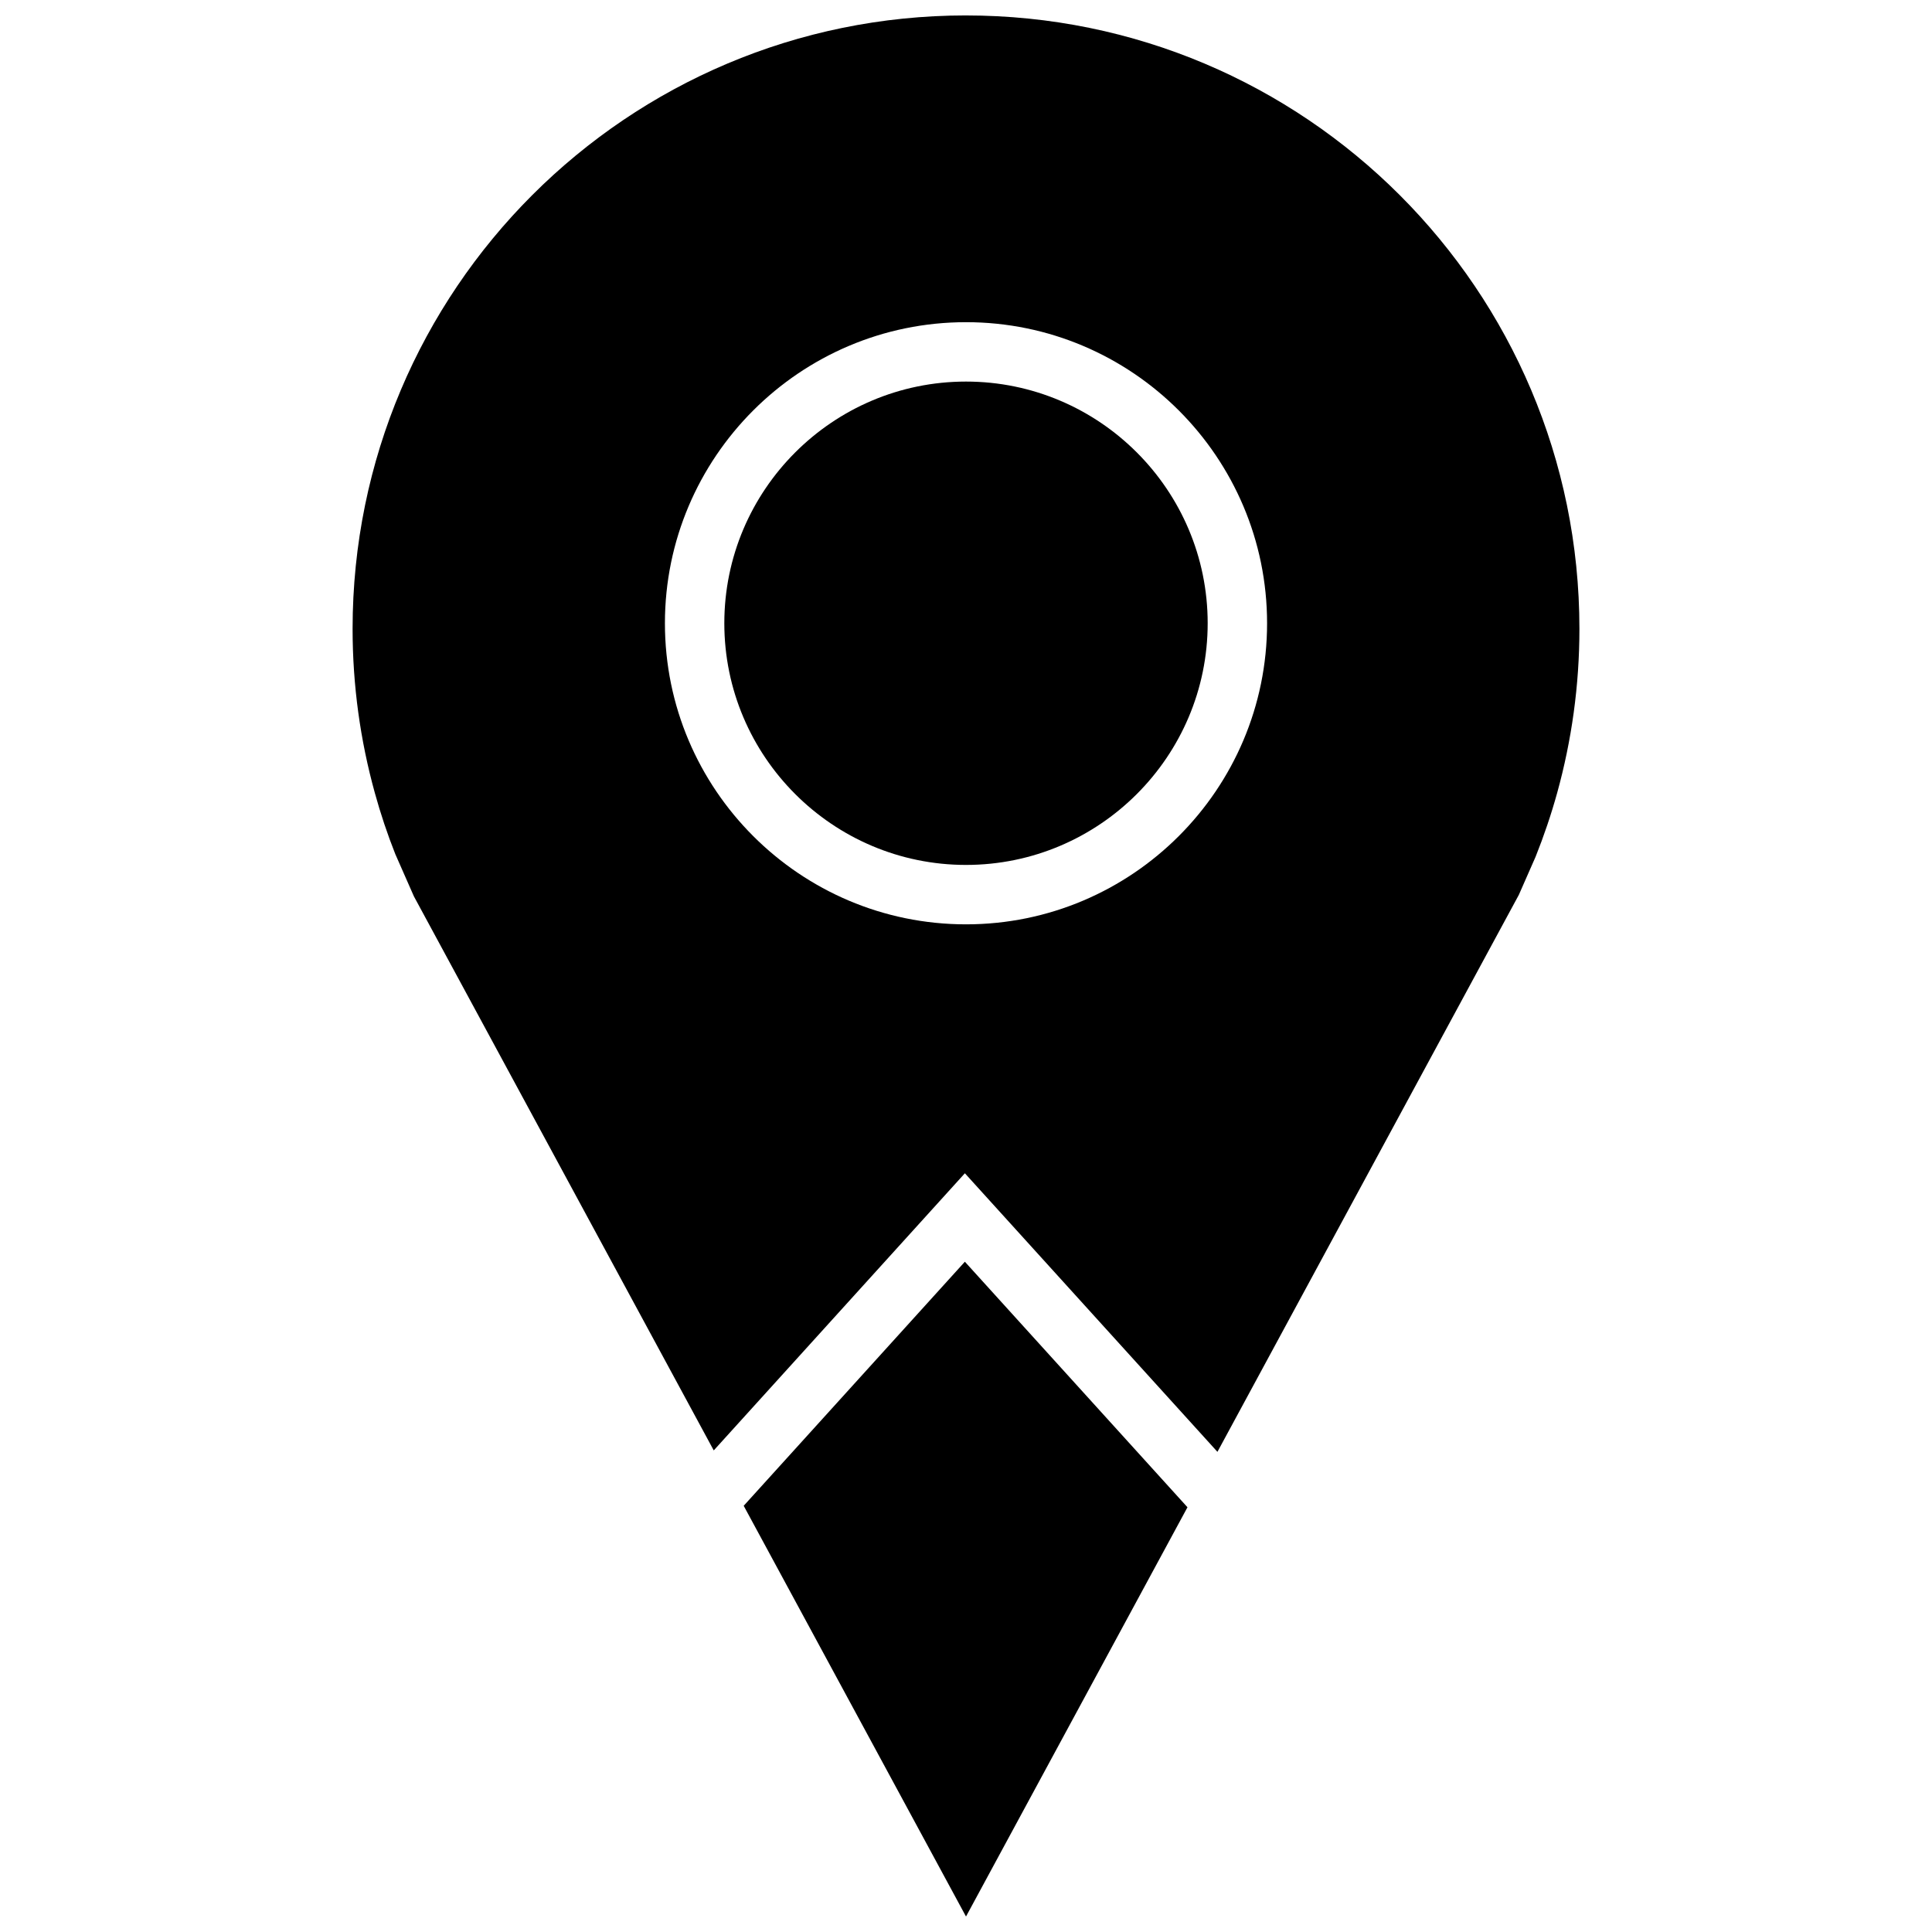
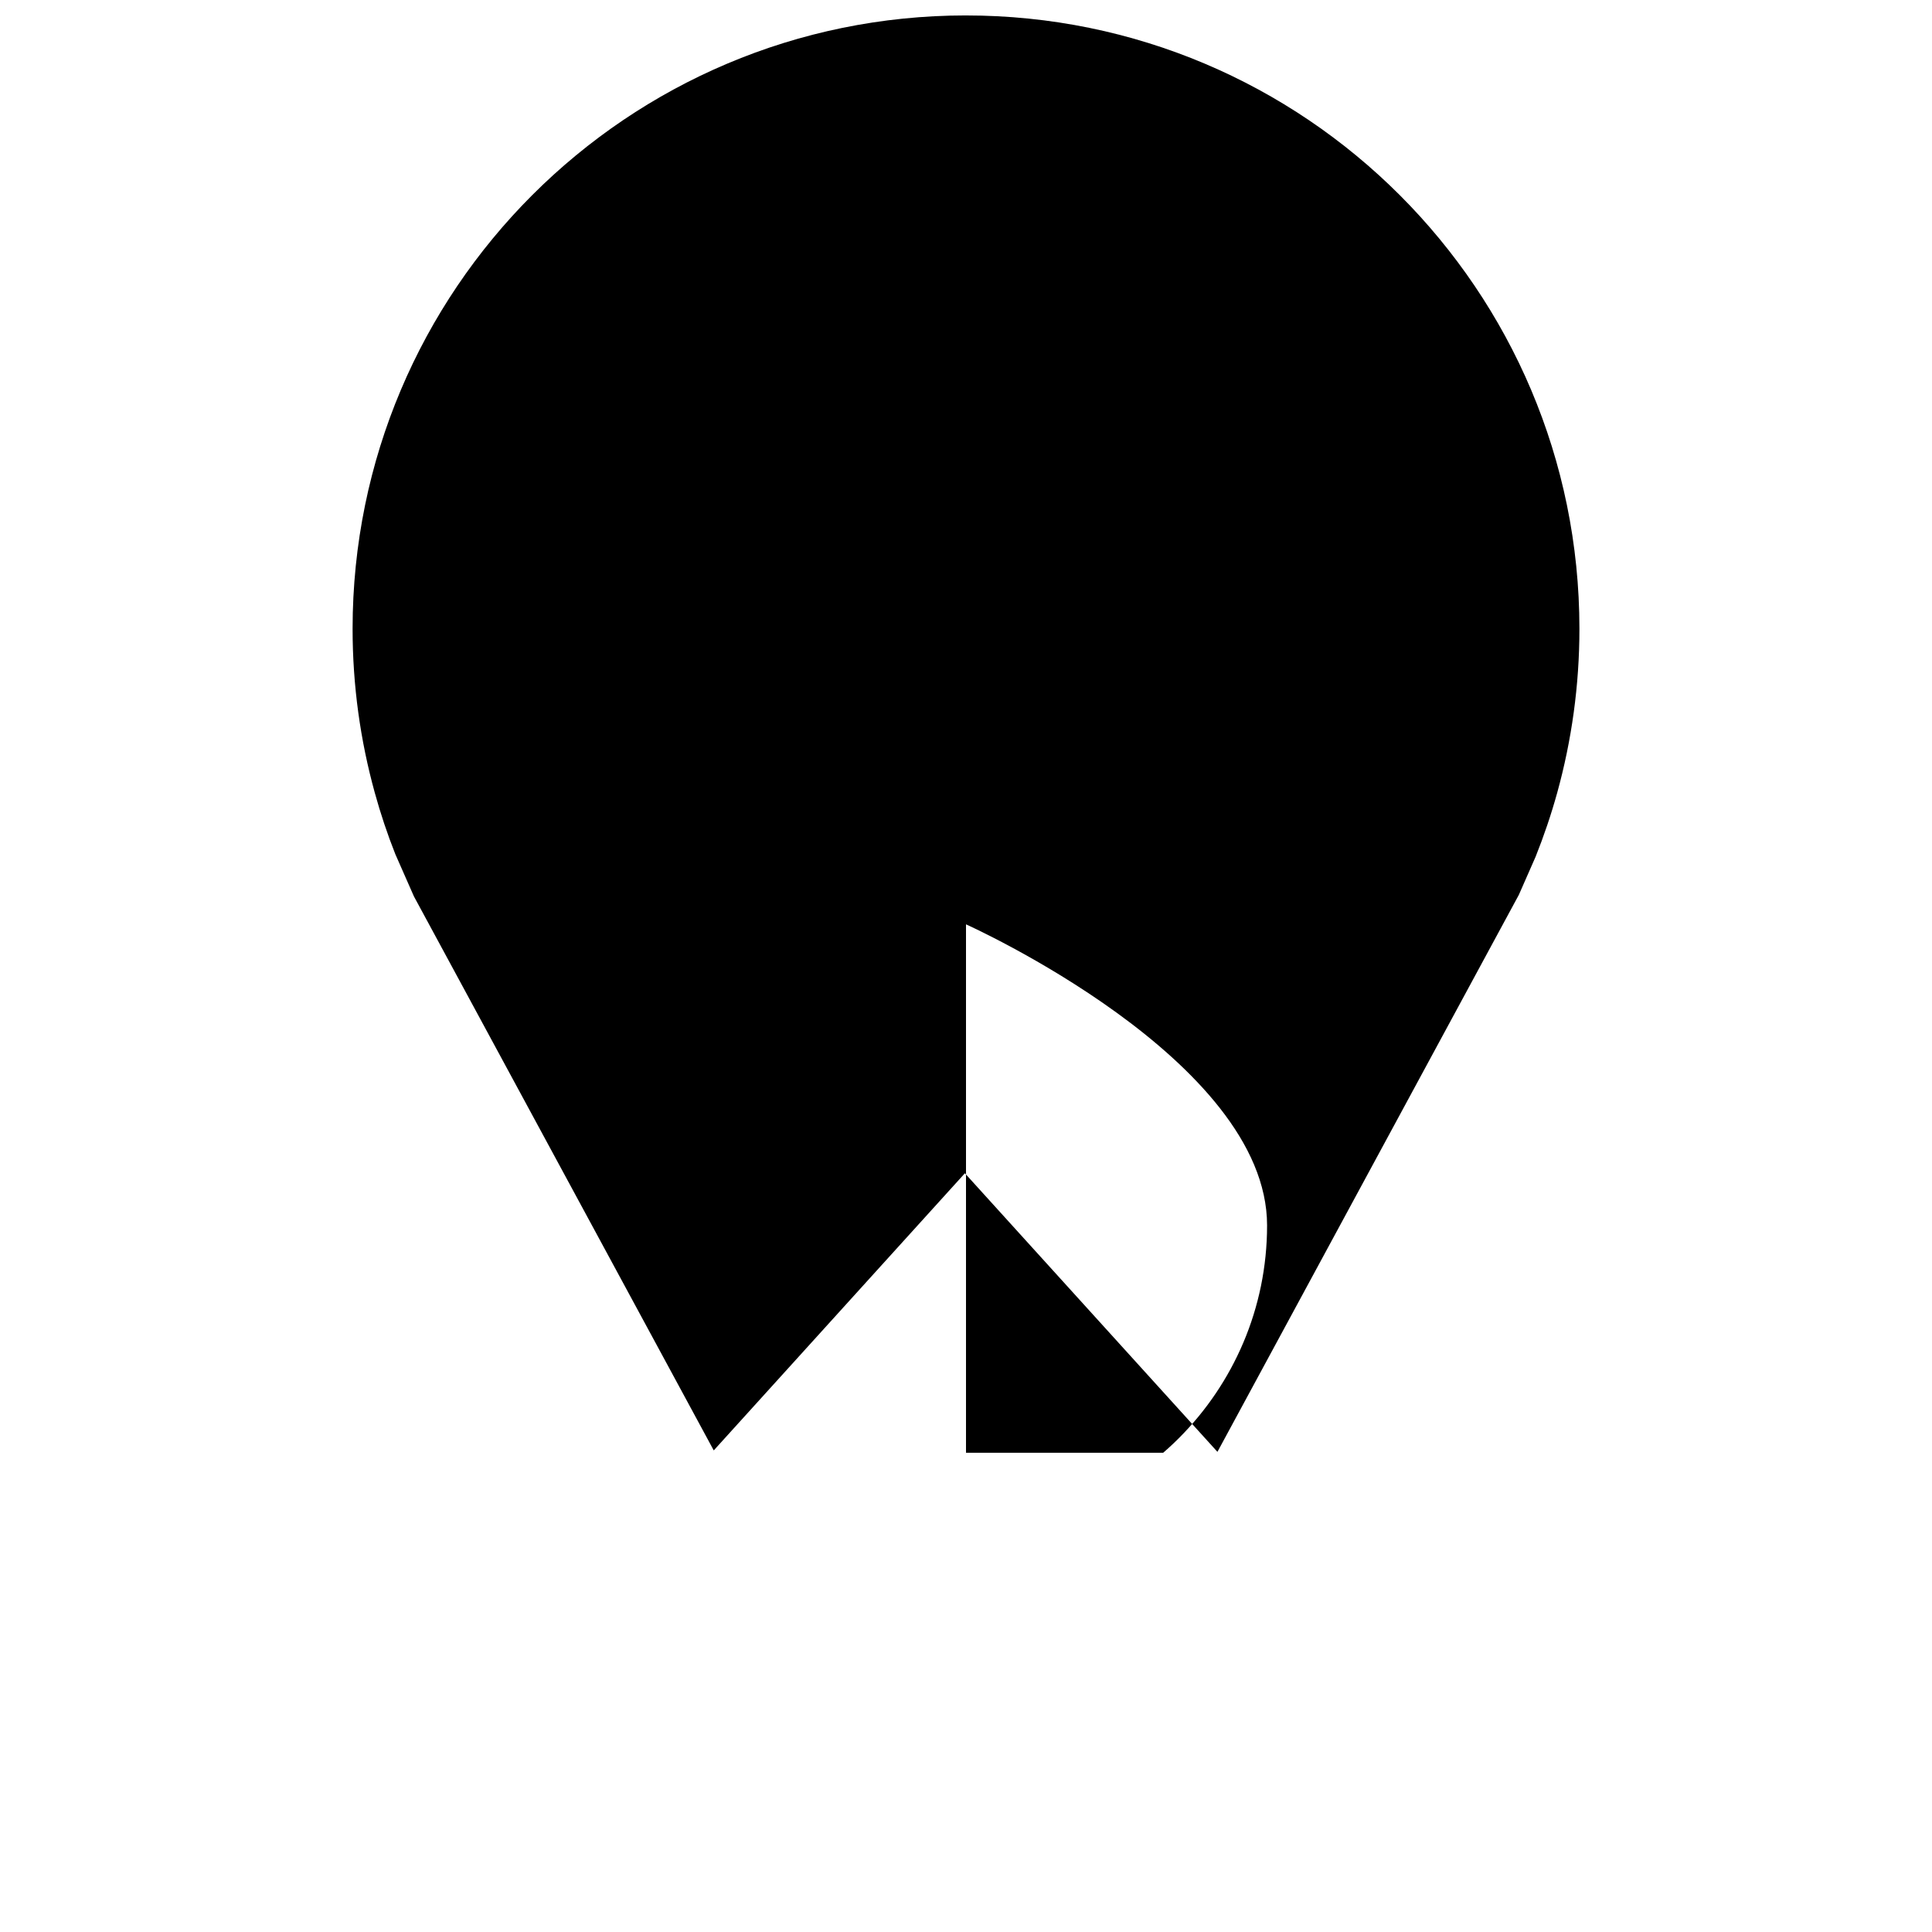
<svg xmlns="http://www.w3.org/2000/svg" width="800px" height="800px" version="1.1" viewBox="144 144 512 512">
  <defs>
    <clipPath id="b">
-       <path d="m341 478h118v173.9h-118z" />
-     </clipPath>
+       </clipPath>
    <clipPath id="a">
      <path d="m237 148.09h326v380.91h-326z" />
    </clipPath>
  </defs>
-   <path d="m400 245.12c-35.312 0-64.047 28.734-64.047 64.047s28.734 64.047 64.047 64.047 64.047-28.734 64.047-64.047c0-35.316-28.734-64.047-64.047-64.047z" />
  <g clip-path="url(#b)">
    <path d="m399.7 478.37-58.613 64.68 58.914 108.85 58.691-108.46z" />
  </g>
  <g clip-path="url(#a)">
-     <path d="m400 148.09c-89.773 0-162.56 72.77-162.56 162.56 0 15.051 2.062 29.629 5.887 43.453 1.527 5.543 3.336 10.957 5.434 16.246l4.93 11.195 79.461 146.83 66.551-73.445 66.93 73.824 79.871-147.6 4.441-10.094c2.203-5.512 4.125-11.18 5.731-16.973 3.824-13.84 5.887-28.402 5.887-43.453-0.008-89.77-72.793-162.54-162.56-162.54zm0 240.87c-44.004 0-79.789-35.785-79.789-79.789 0-43.988 35.785-79.789 79.789-79.789s79.789 35.785 79.789 79.789-35.785 79.789-79.789 79.789z" />
+     <path d="m400 148.09c-89.773 0-162.56 72.77-162.56 162.56 0 15.051 2.062 29.629 5.887 43.453 1.527 5.543 3.336 10.957 5.434 16.246l4.93 11.195 79.461 146.83 66.551-73.445 66.93 73.824 79.871-147.6 4.441-10.094c2.203-5.512 4.125-11.18 5.731-16.973 3.824-13.84 5.887-28.402 5.887-43.453-0.008-89.77-72.793-162.54-162.56-162.54zm0 240.87s79.789 35.785 79.789 79.789-35.785 79.789-79.789 79.789z" />
  </g>
</svg>